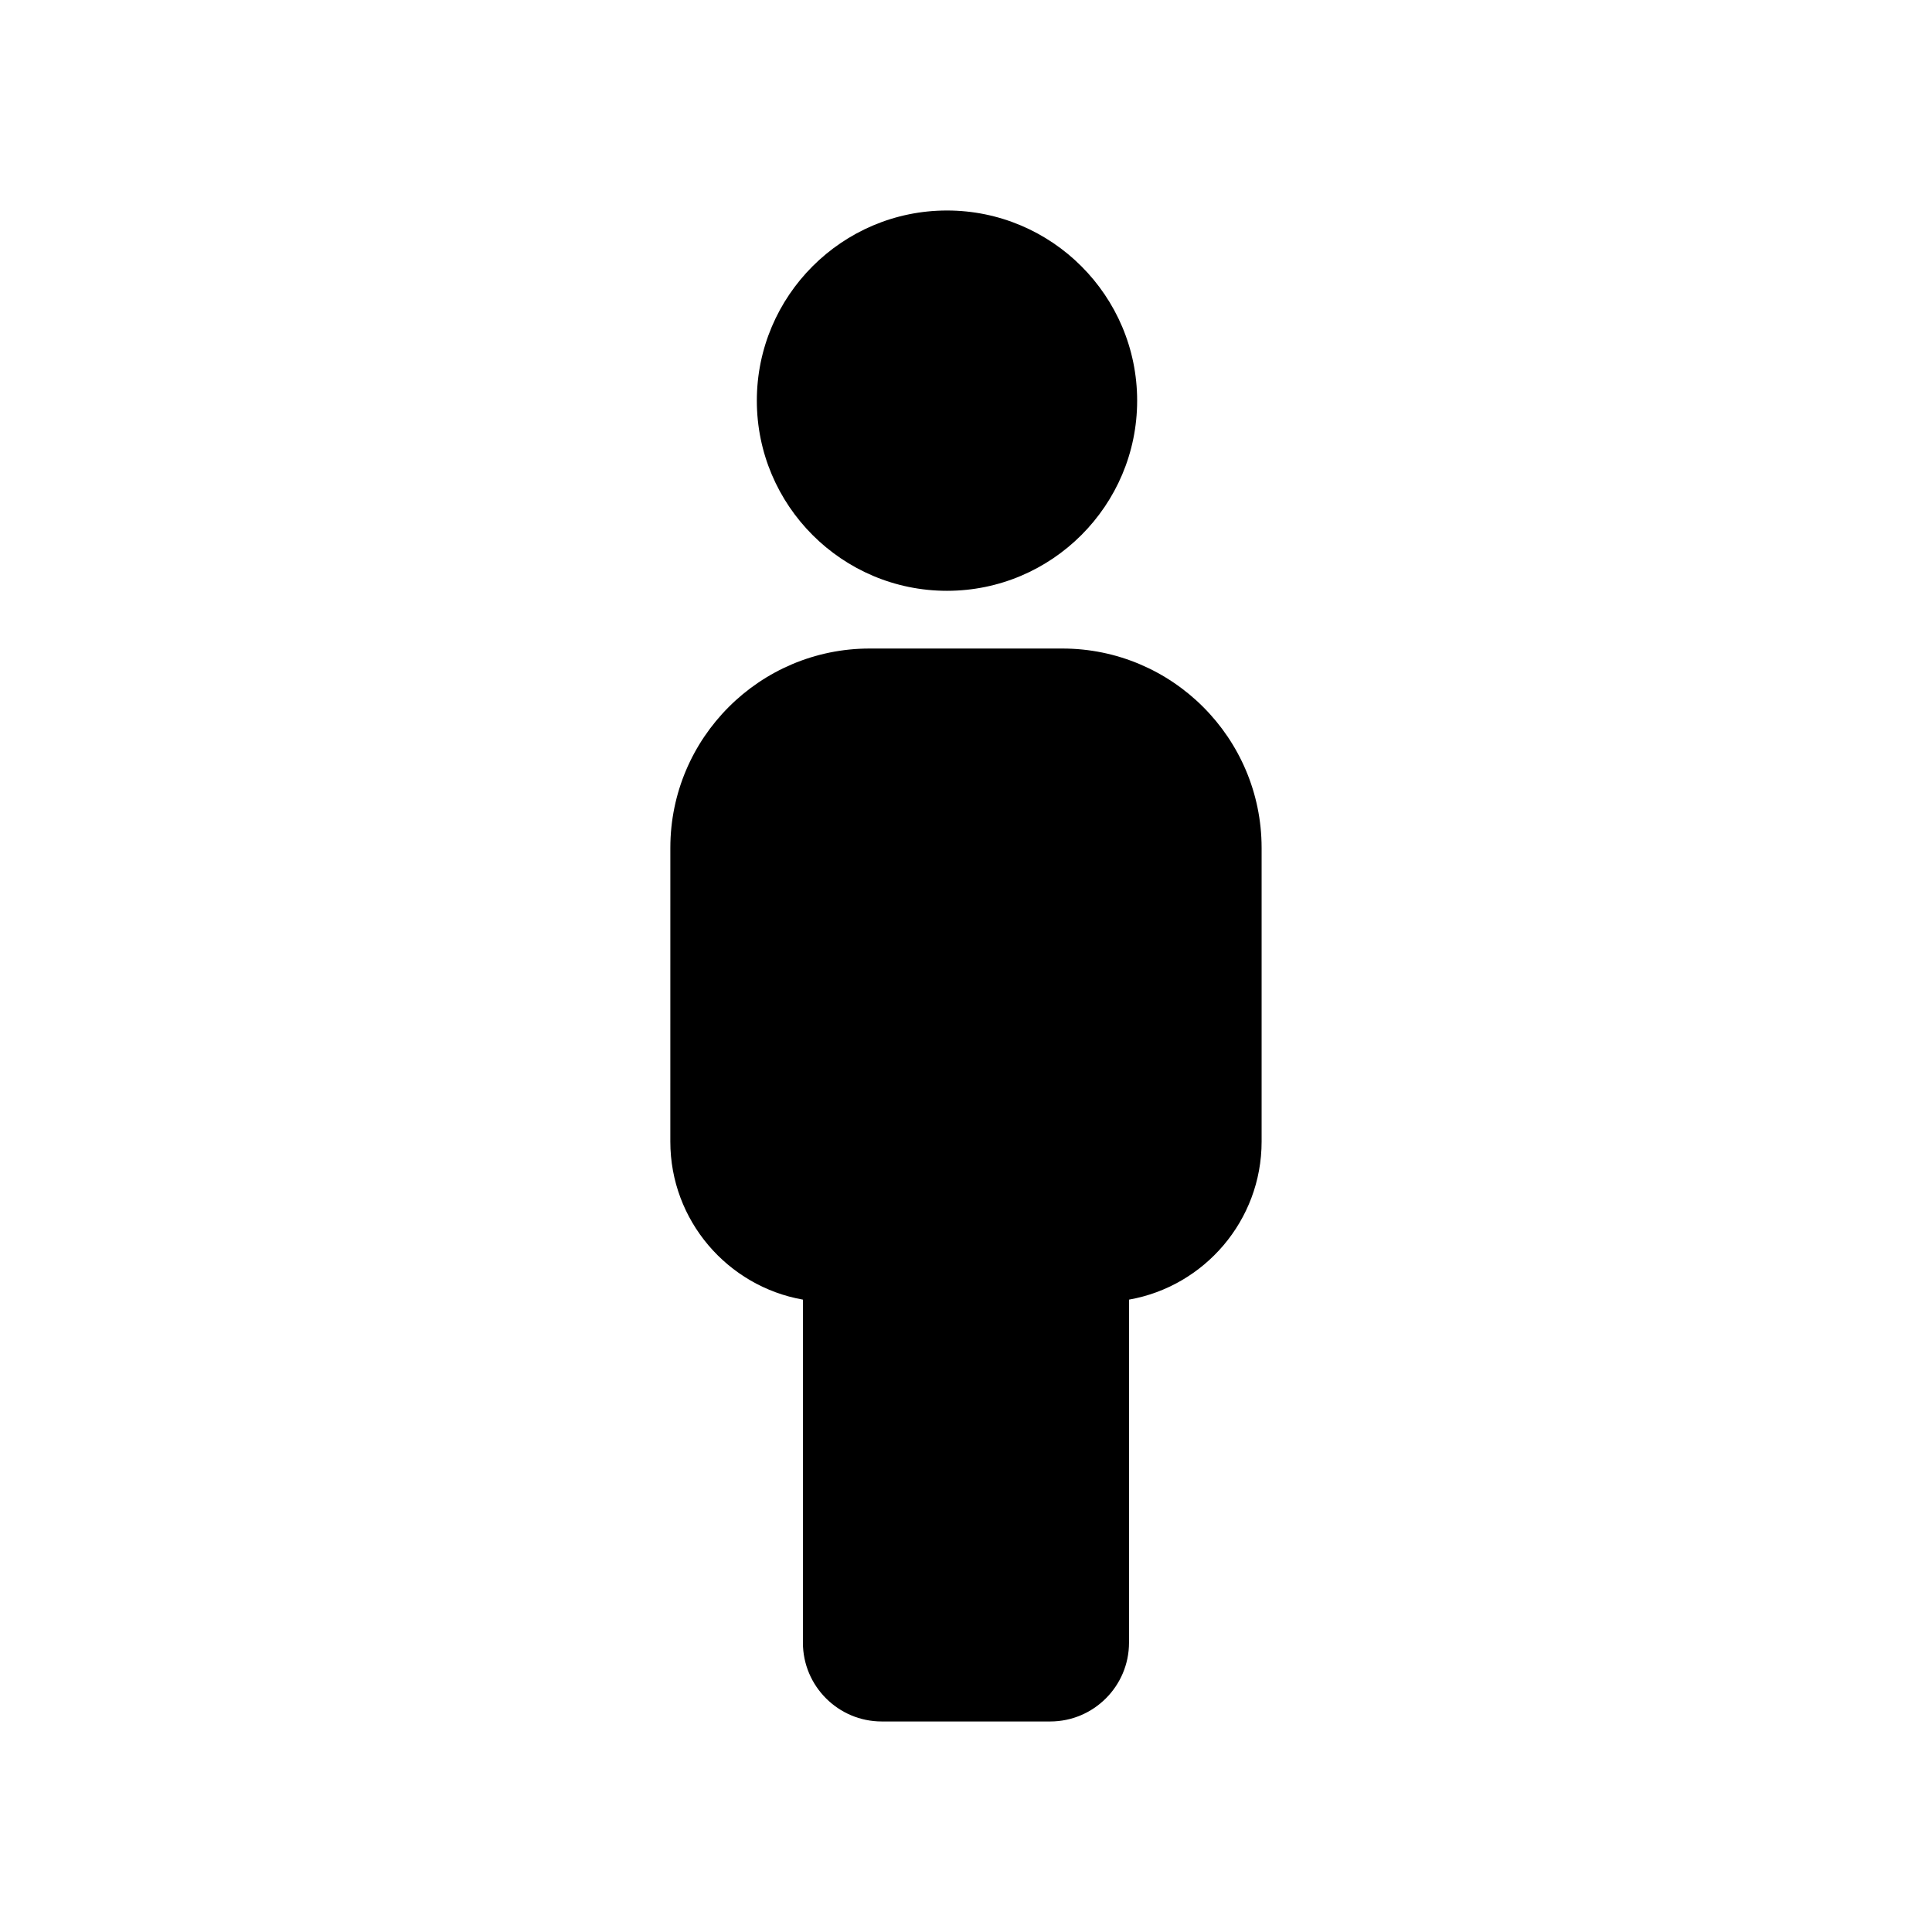
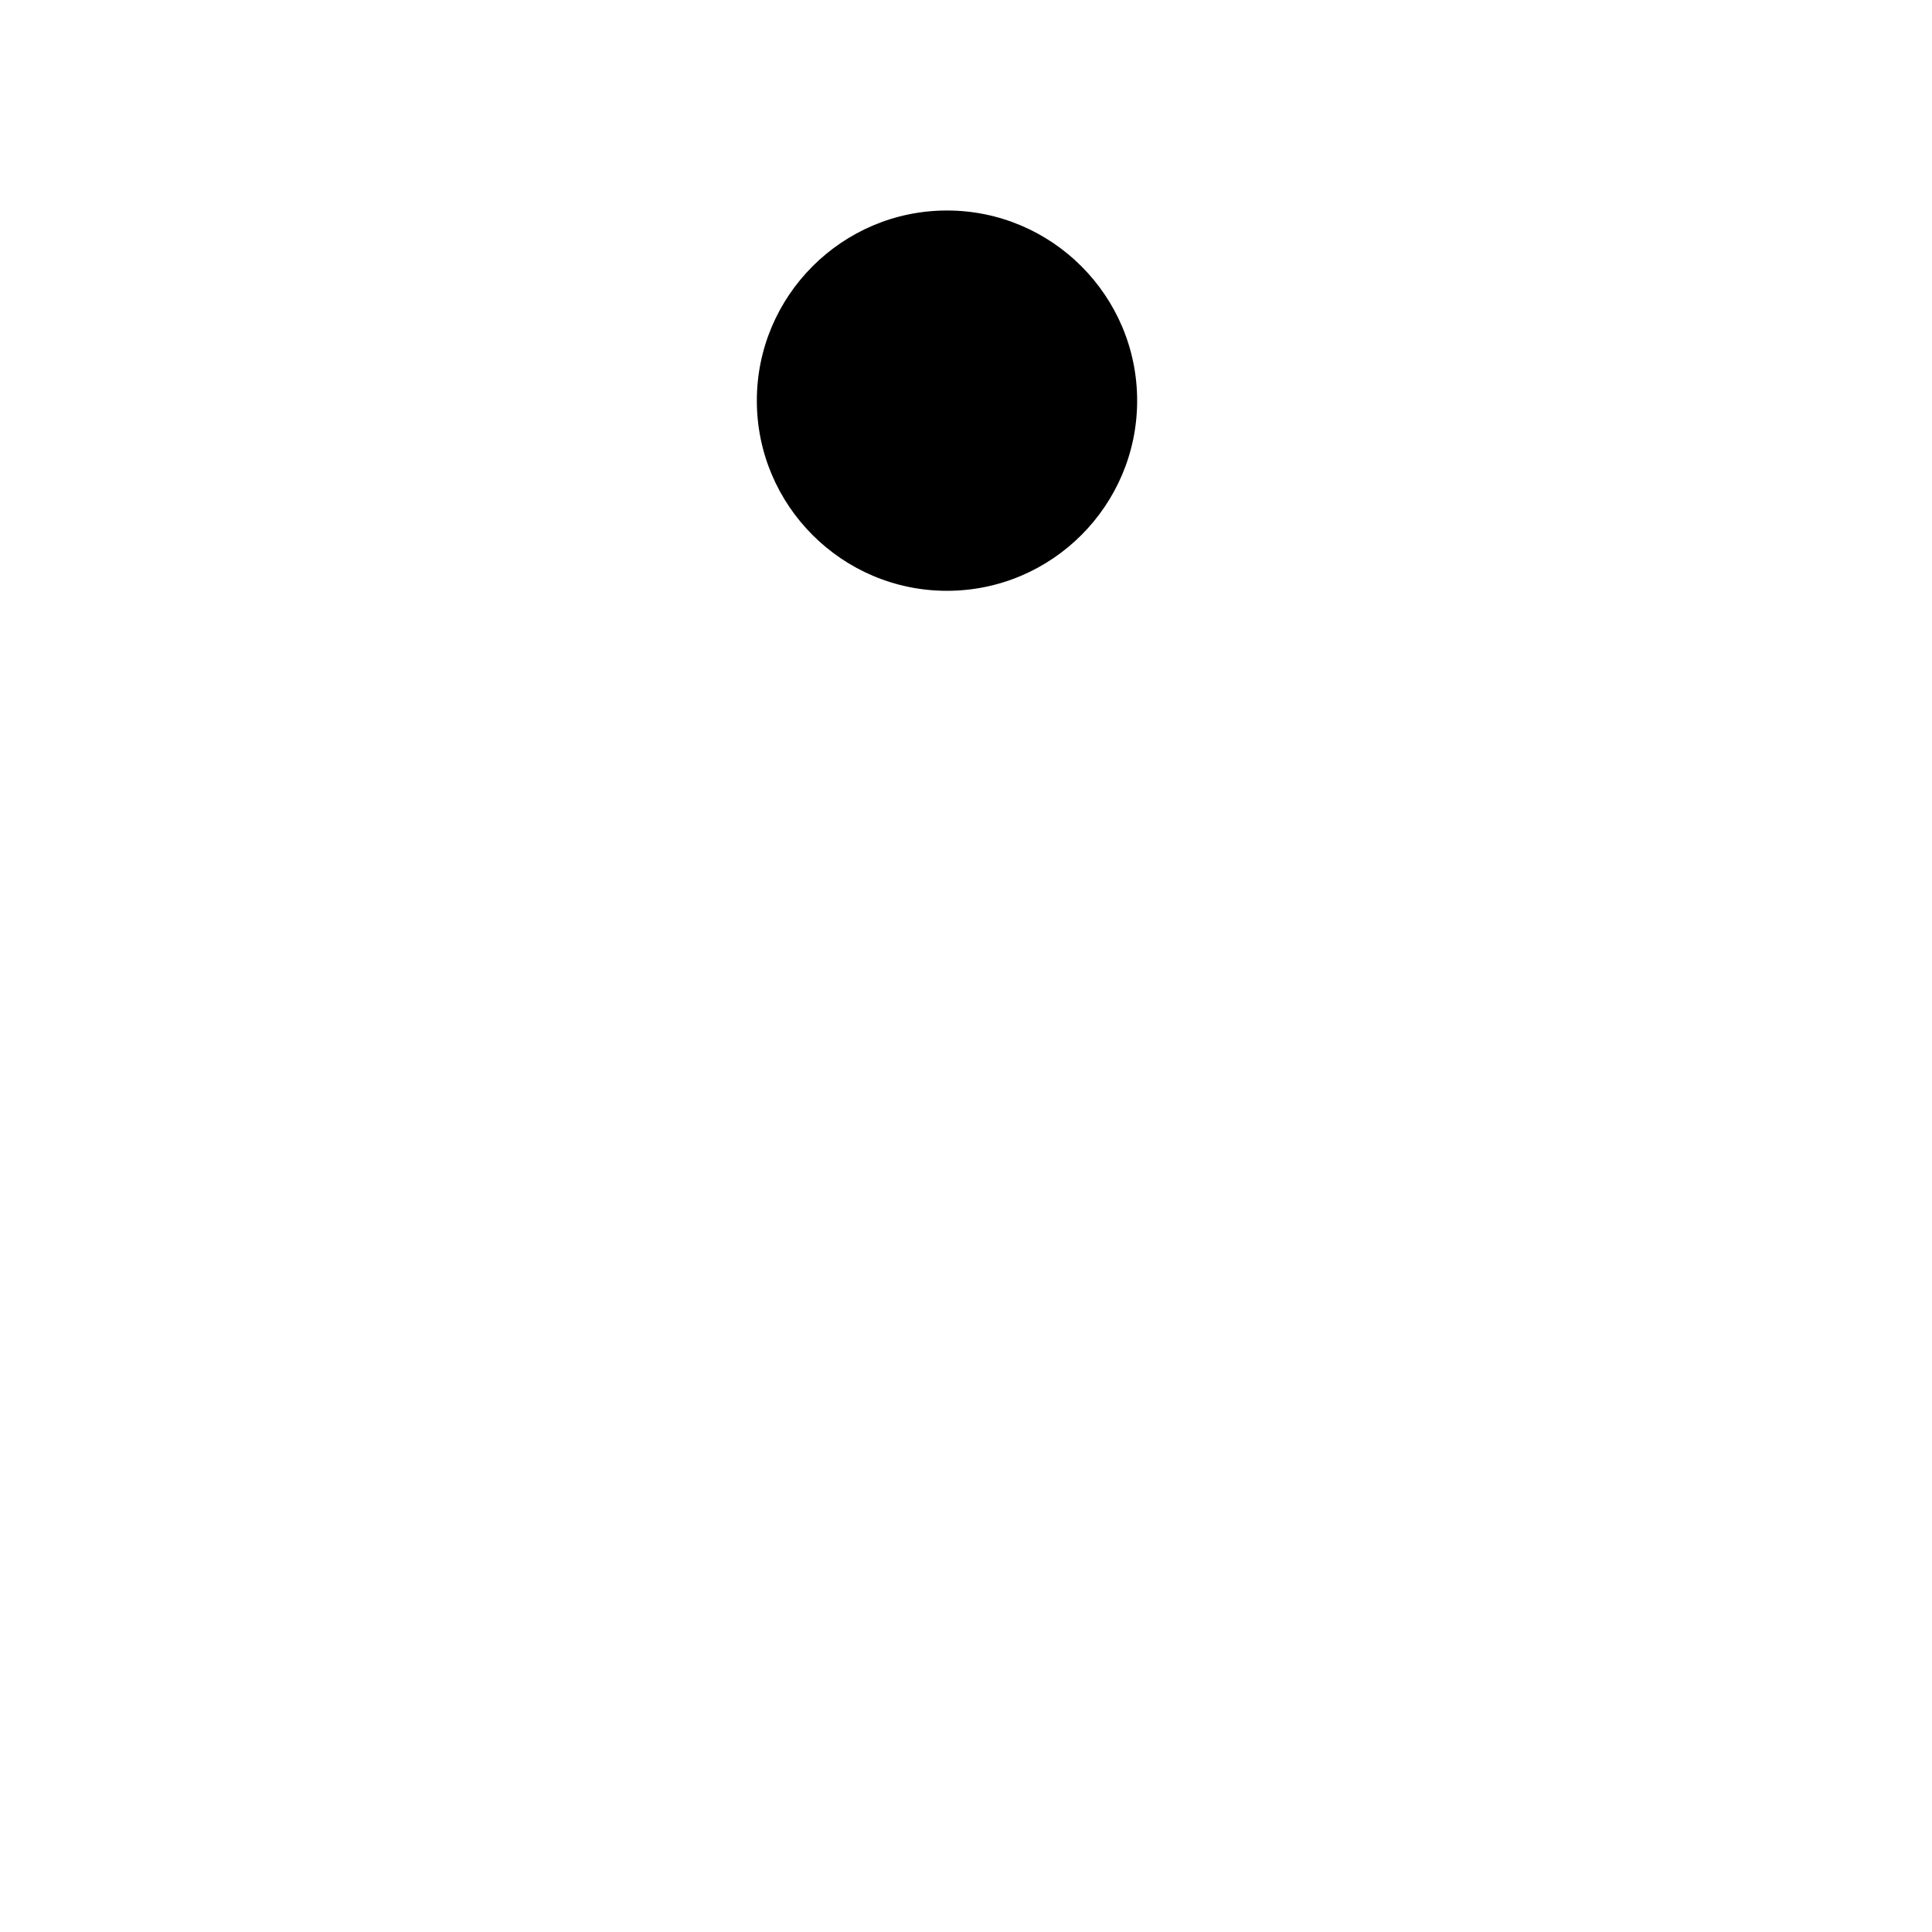
<svg xmlns="http://www.w3.org/2000/svg" fill="#000000" width="800px" height="800px" version="1.1" viewBox="144 144 512 512">
  <g>
    <path d="m344.57 250.18c0-27.789 22.609-50.395 50.391-50.395 27.789 0 50.395 22.609 50.395 50.395s-22.609 50.391-50.395 50.391c-27.785 0-50.391-22.605-50.391-50.391z" />
-     <path d="m478.34 368.68v77.855c0 20.926-15.203 38.371-35.141 41.879v90.906c0 11.52-9.371 20.887-20.887 20.887h-44.645c-11.512 0-20.887-9.367-20.887-20.887l0.004-90.906c-19.938-3.508-35.141-20.953-35.141-41.879l0.004-77.855c0-29.121 23.695-52.812 52.812-52.812h51.07c29.113 0 52.809 23.691 52.809 52.812z" />
  </g>
</svg>